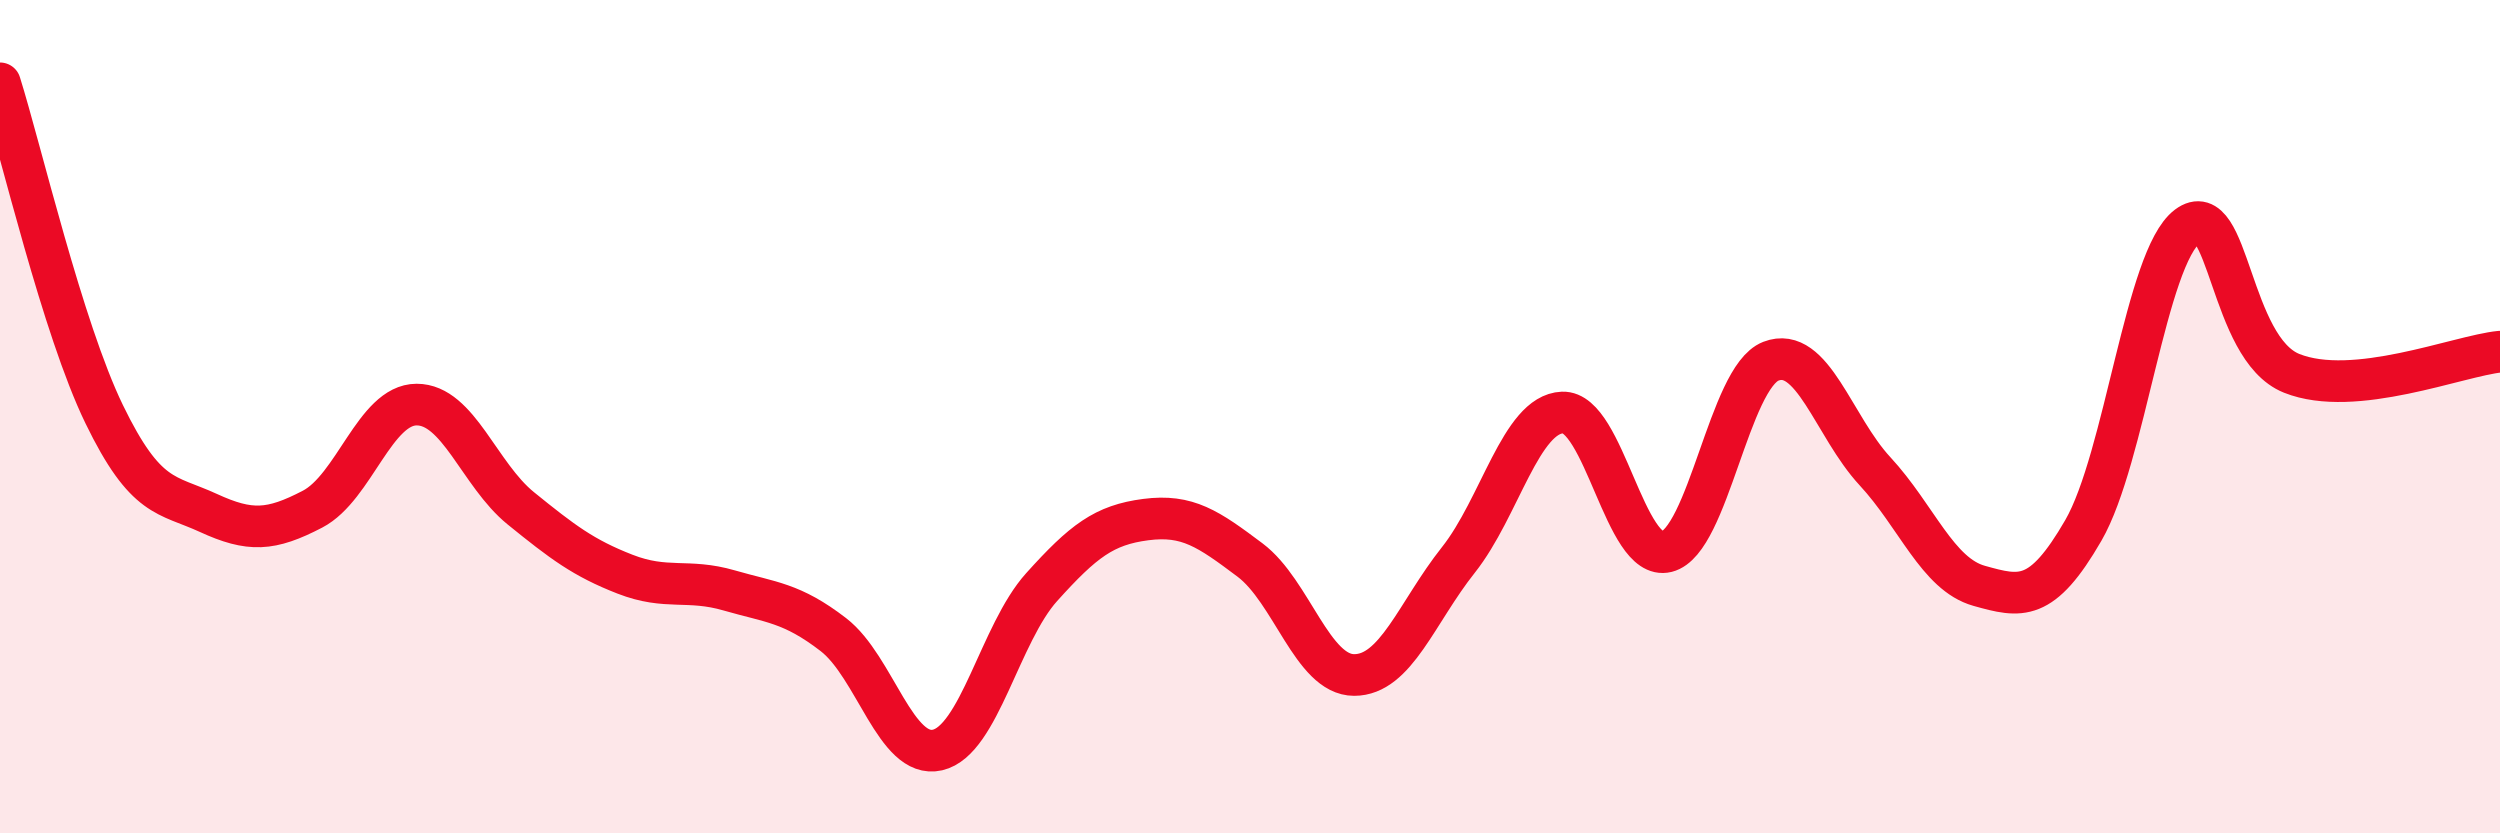
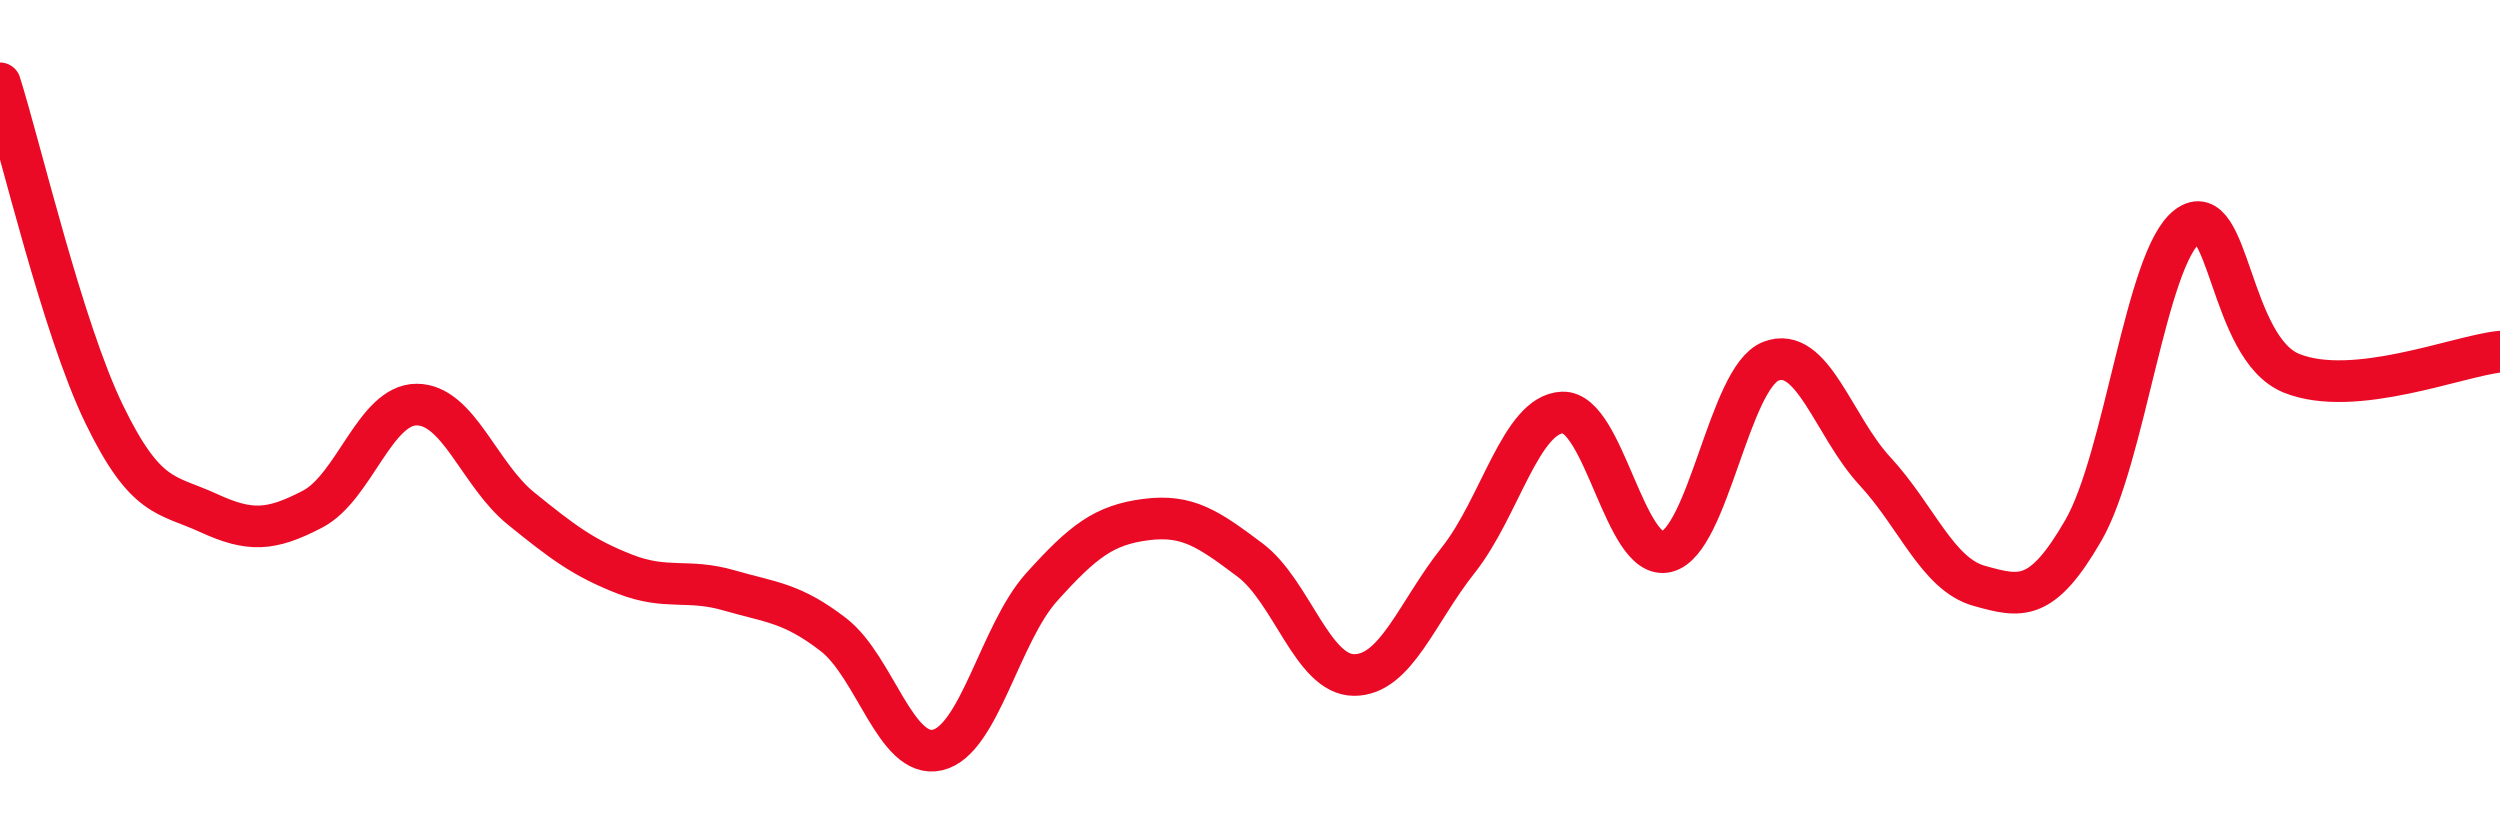
<svg xmlns="http://www.w3.org/2000/svg" width="60" height="20" viewBox="0 0 60 20">
-   <path d="M 0,2 C 0.5,3.59 1.5,7.88 2.5,9.94 C 3.5,12 4,11.85 5,12.31 C 6,12.77 6.5,12.74 7.5,12.22 C 8.5,11.7 9,9.71 10,9.71 C 11,9.71 11.5,11.39 12.5,12.2 C 13.5,13.01 14,13.39 15,13.78 C 16,14.17 16.5,13.88 17.5,14.17 C 18.5,14.46 19,14.46 20,15.23 C 21,16 21.5,18.23 22.5,18 C 23.5,17.77 24,15.2 25,14.09 C 26,12.98 26.5,12.6 27.5,12.47 C 28.5,12.34 29,12.69 30,13.44 C 31,14.19 31.5,16.2 32.5,16.2 C 33.5,16.2 34,14.7 35,13.44 C 36,12.18 36.5,9.94 37.5,9.9 C 38.5,9.86 39,13.49 40,13.24 C 41,12.99 41.5,9.06 42.5,8.67 C 43.5,8.28 44,10.23 45,11.31 C 46,12.39 46.5,13.78 47.5,14.06 C 48.5,14.34 49,14.46 50,12.73 C 51,11 51.5,6.18 52.5,5.43 C 53.5,4.68 53.5,8.36 55,8.96 C 56.5,9.56 59,8.54 60,8.44L60 20L0 20Z" fill="#EB0A25" opacity="0.1" stroke-linecap="round" stroke-linejoin="round" />
  <path d="M 0,2 C 0.5,3.59 1.5,7.88 2.5,9.94 C 3.5,12 4,11.85 5,12.31 C 6,12.77 6.5,12.74 7.5,12.22 C 8.5,11.7 9,9.71 10,9.71 C 11,9.71 11.5,11.39 12.5,12.2 C 13.5,13.01 14,13.39 15,13.78 C 16,14.17 16.5,13.88 17.5,14.17 C 18.5,14.46 19,14.46 20,15.23 C 21,16 21.5,18.23 22.5,18 C 23.5,17.77 24,15.2 25,14.09 C 26,12.98 26.5,12.6 27.5,12.47 C 28.5,12.34 29,12.69 30,13.44 C 31,14.19 31.5,16.2 32.5,16.2 C 33.5,16.2 34,14.7 35,13.44 C 36,12.18 36.5,9.94 37.5,9.9 C 38.5,9.86 39,13.49 40,13.24 C 41,12.99 41.5,9.06 42.5,8.67 C 43.5,8.28 44,10.23 45,11.31 C 46,12.39 46.5,13.78 47.5,14.06 C 48.5,14.34 49,14.46 50,12.73 C 51,11 51.5,6.18 52.5,5.43 C 53.5,4.68 53.5,8.36 55,8.96 C 56.5,9.56 59,8.54 60,8.44" stroke="#EB0A25" stroke-width="1" fill="none" stroke-linecap="round" stroke-linejoin="round" />
</svg>